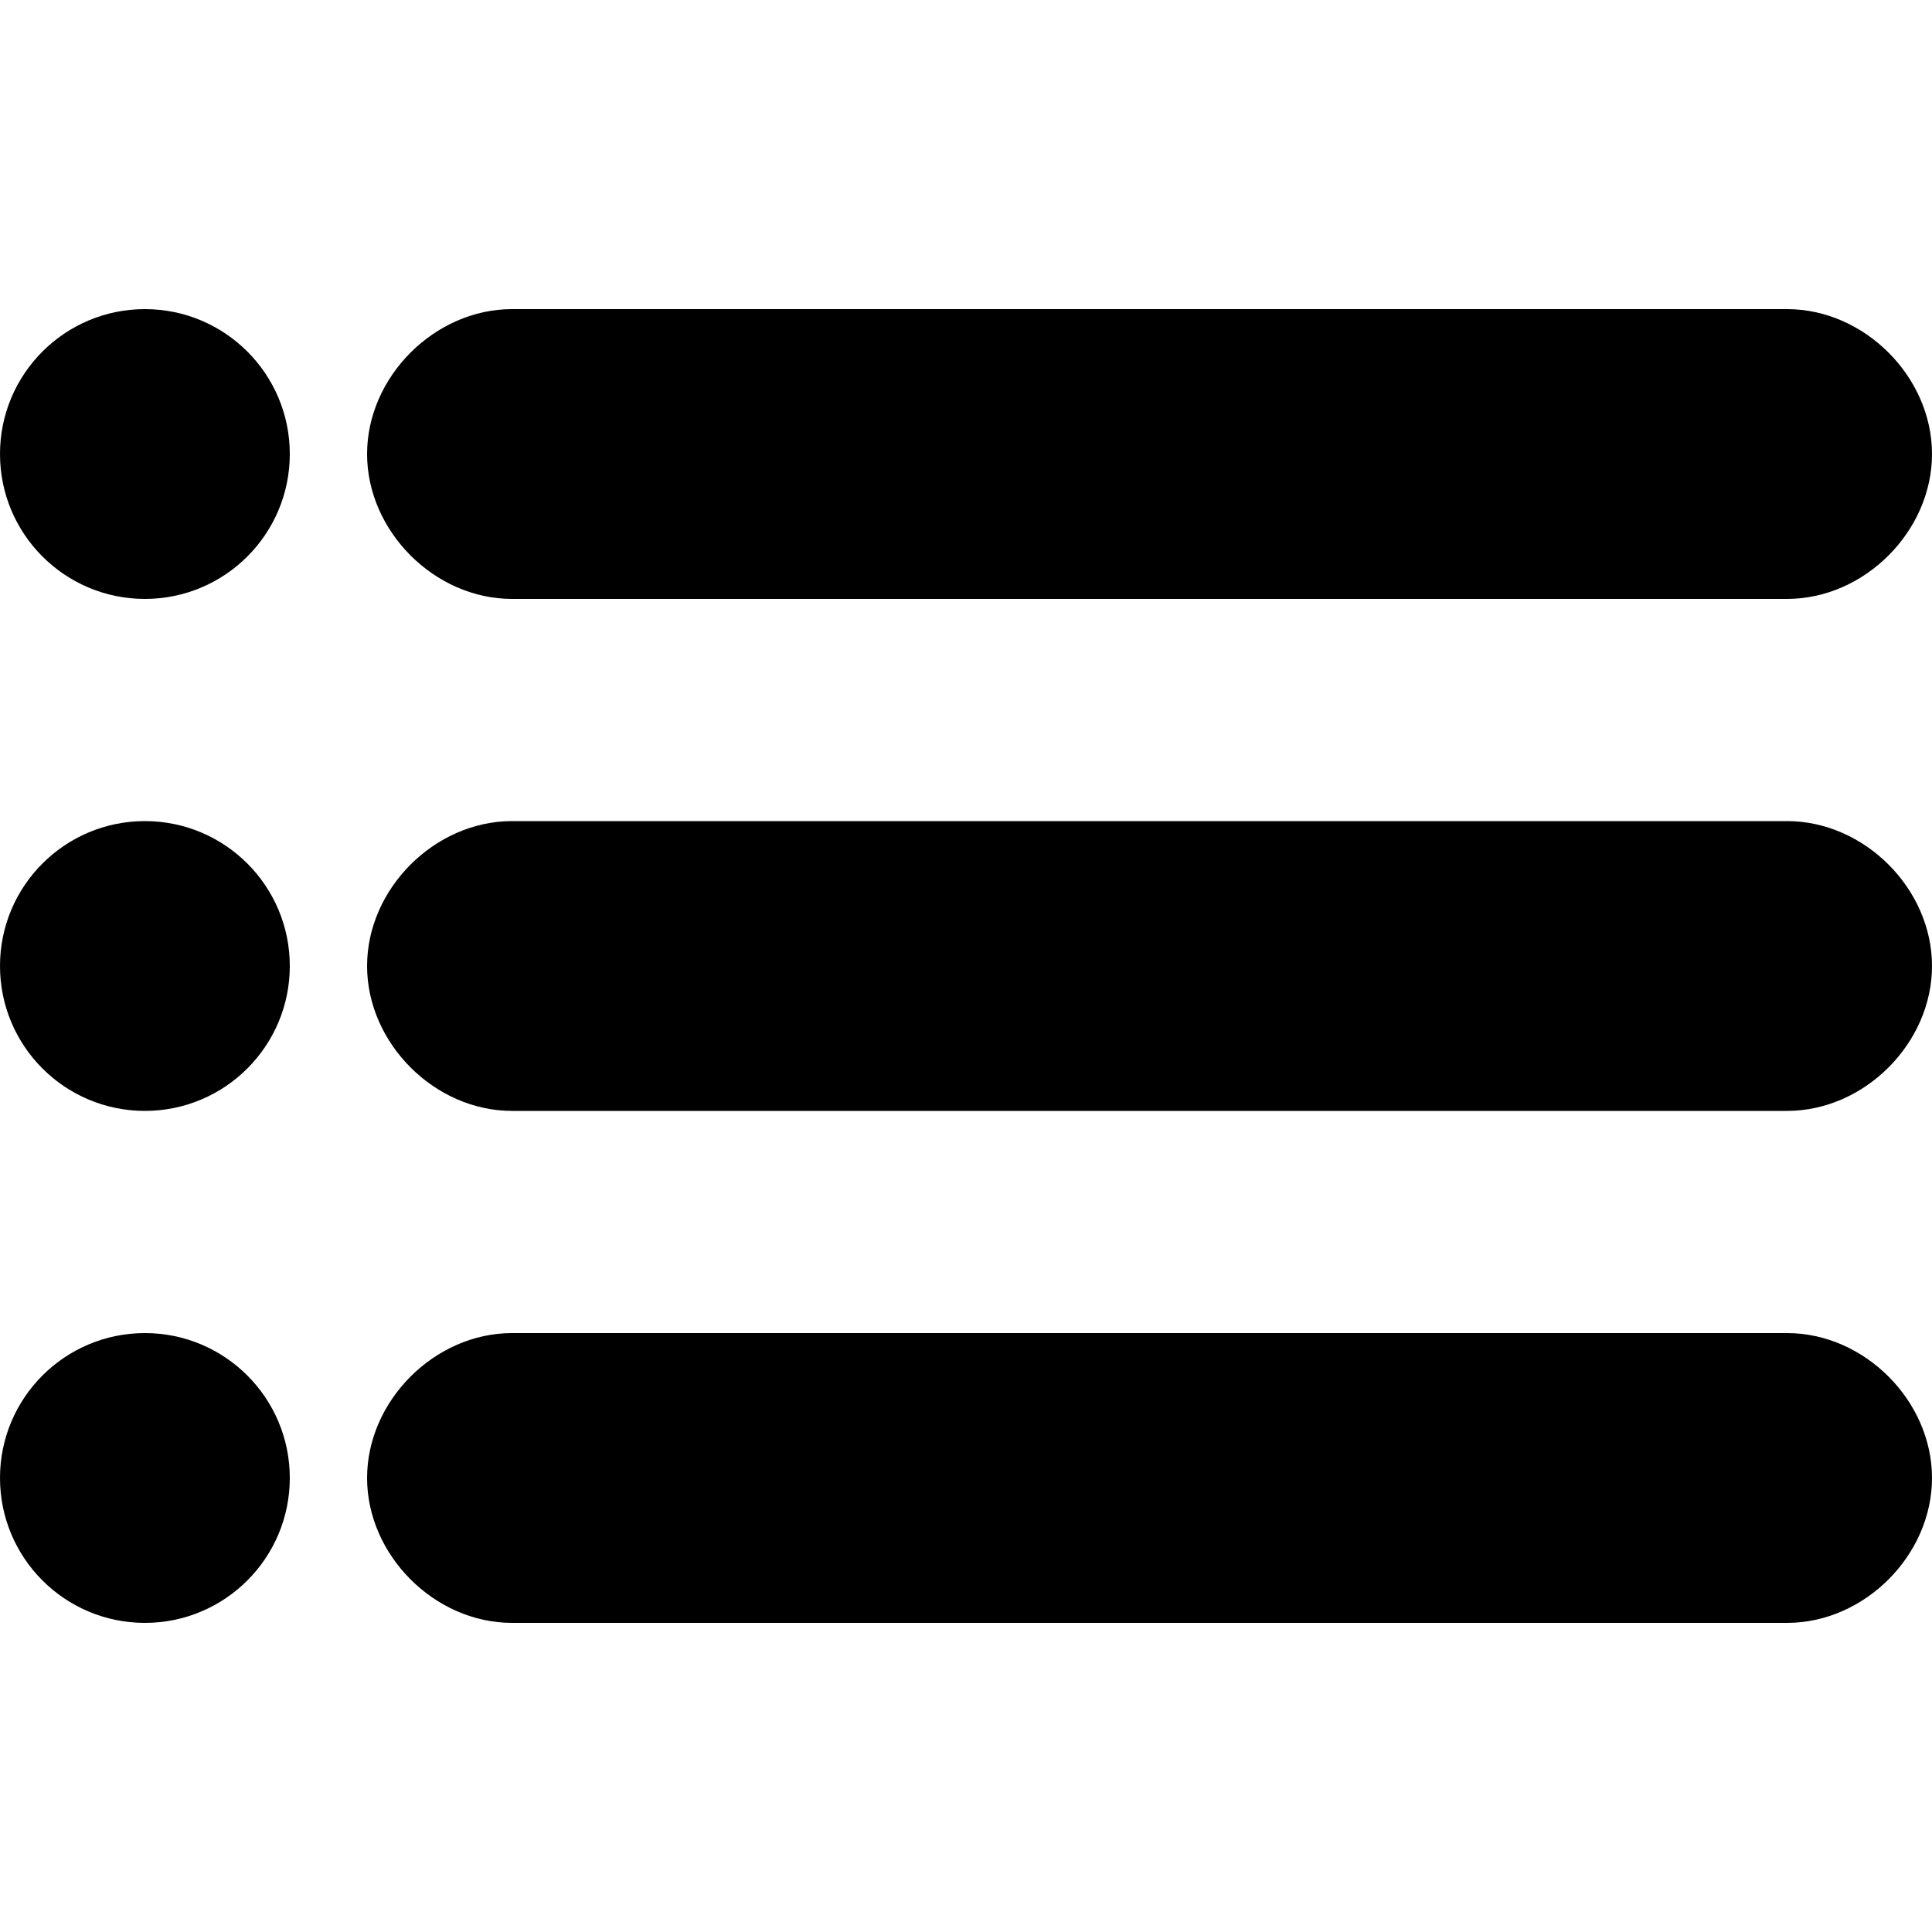
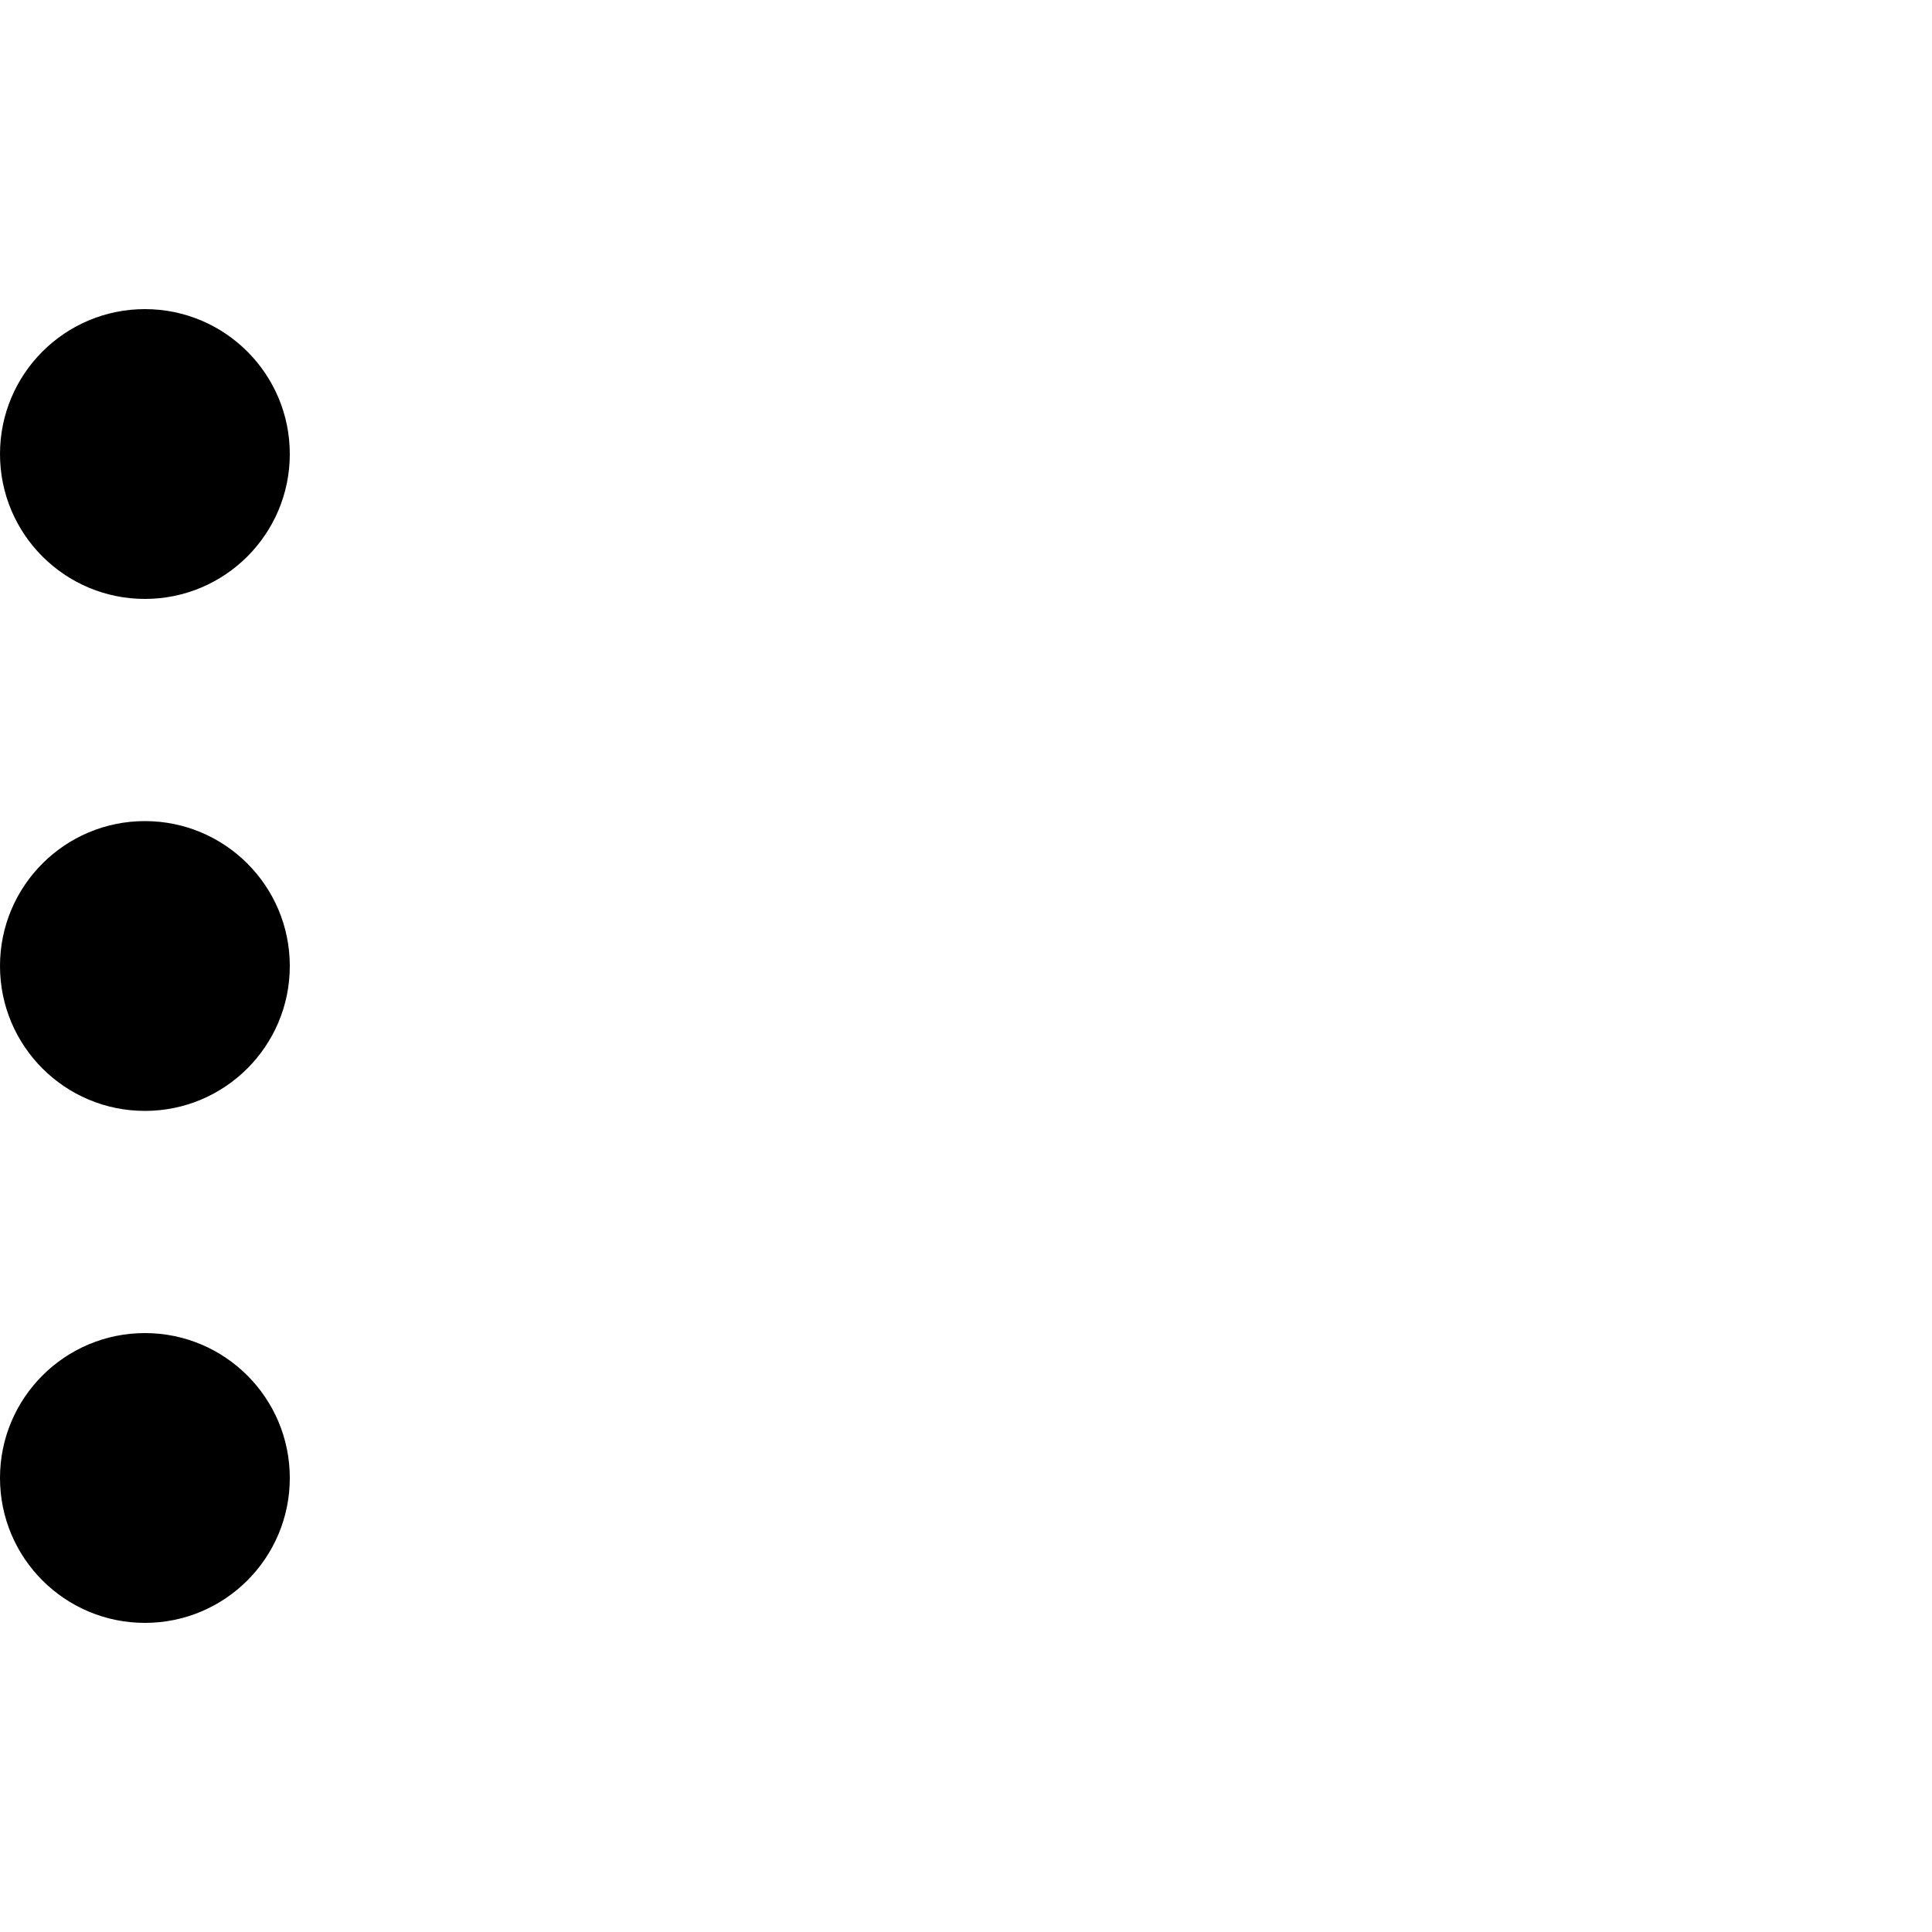
<svg xmlns="http://www.w3.org/2000/svg" width="20" height="20" viewBox="0 0 20 20" fill="currentColor" stroke="none">
-   <path d="M5.3,6.2h13.2c0.8,0,1.5-0.7,1.5-1.5s-0.7-1.5-1.5-1.5H5.3c-0.8,0-1.5,0.7-1.5,1.5C3.8,5.5,4.5,6.2,5.3,6.2" />
-   <path d="M18.5,8.5H5.3c-0.8,0-1.5,0.7-1.5,1.5s0.7,1.5,1.5,1.5h13.2c0.8,0,1.5-0.7,1.5-1.5S19.3,8.5,18.5,8.5" />
-   <path d="M18.5,13.8H5.3c-0.8,0-1.5,0.7-1.5,1.5s0.7,1.5,1.5,1.5h13.2c0.8,0,1.5-0.7,1.5-1.5S19.3,13.8,18.5,13.8" />
  <circle cx="1.5" cy="4.7" r="1.5" />
  <circle cx="1.5" cy="10" r="1.5" />
  <circle cx="1.5" cy="15.3" r="1.5" />
</svg>